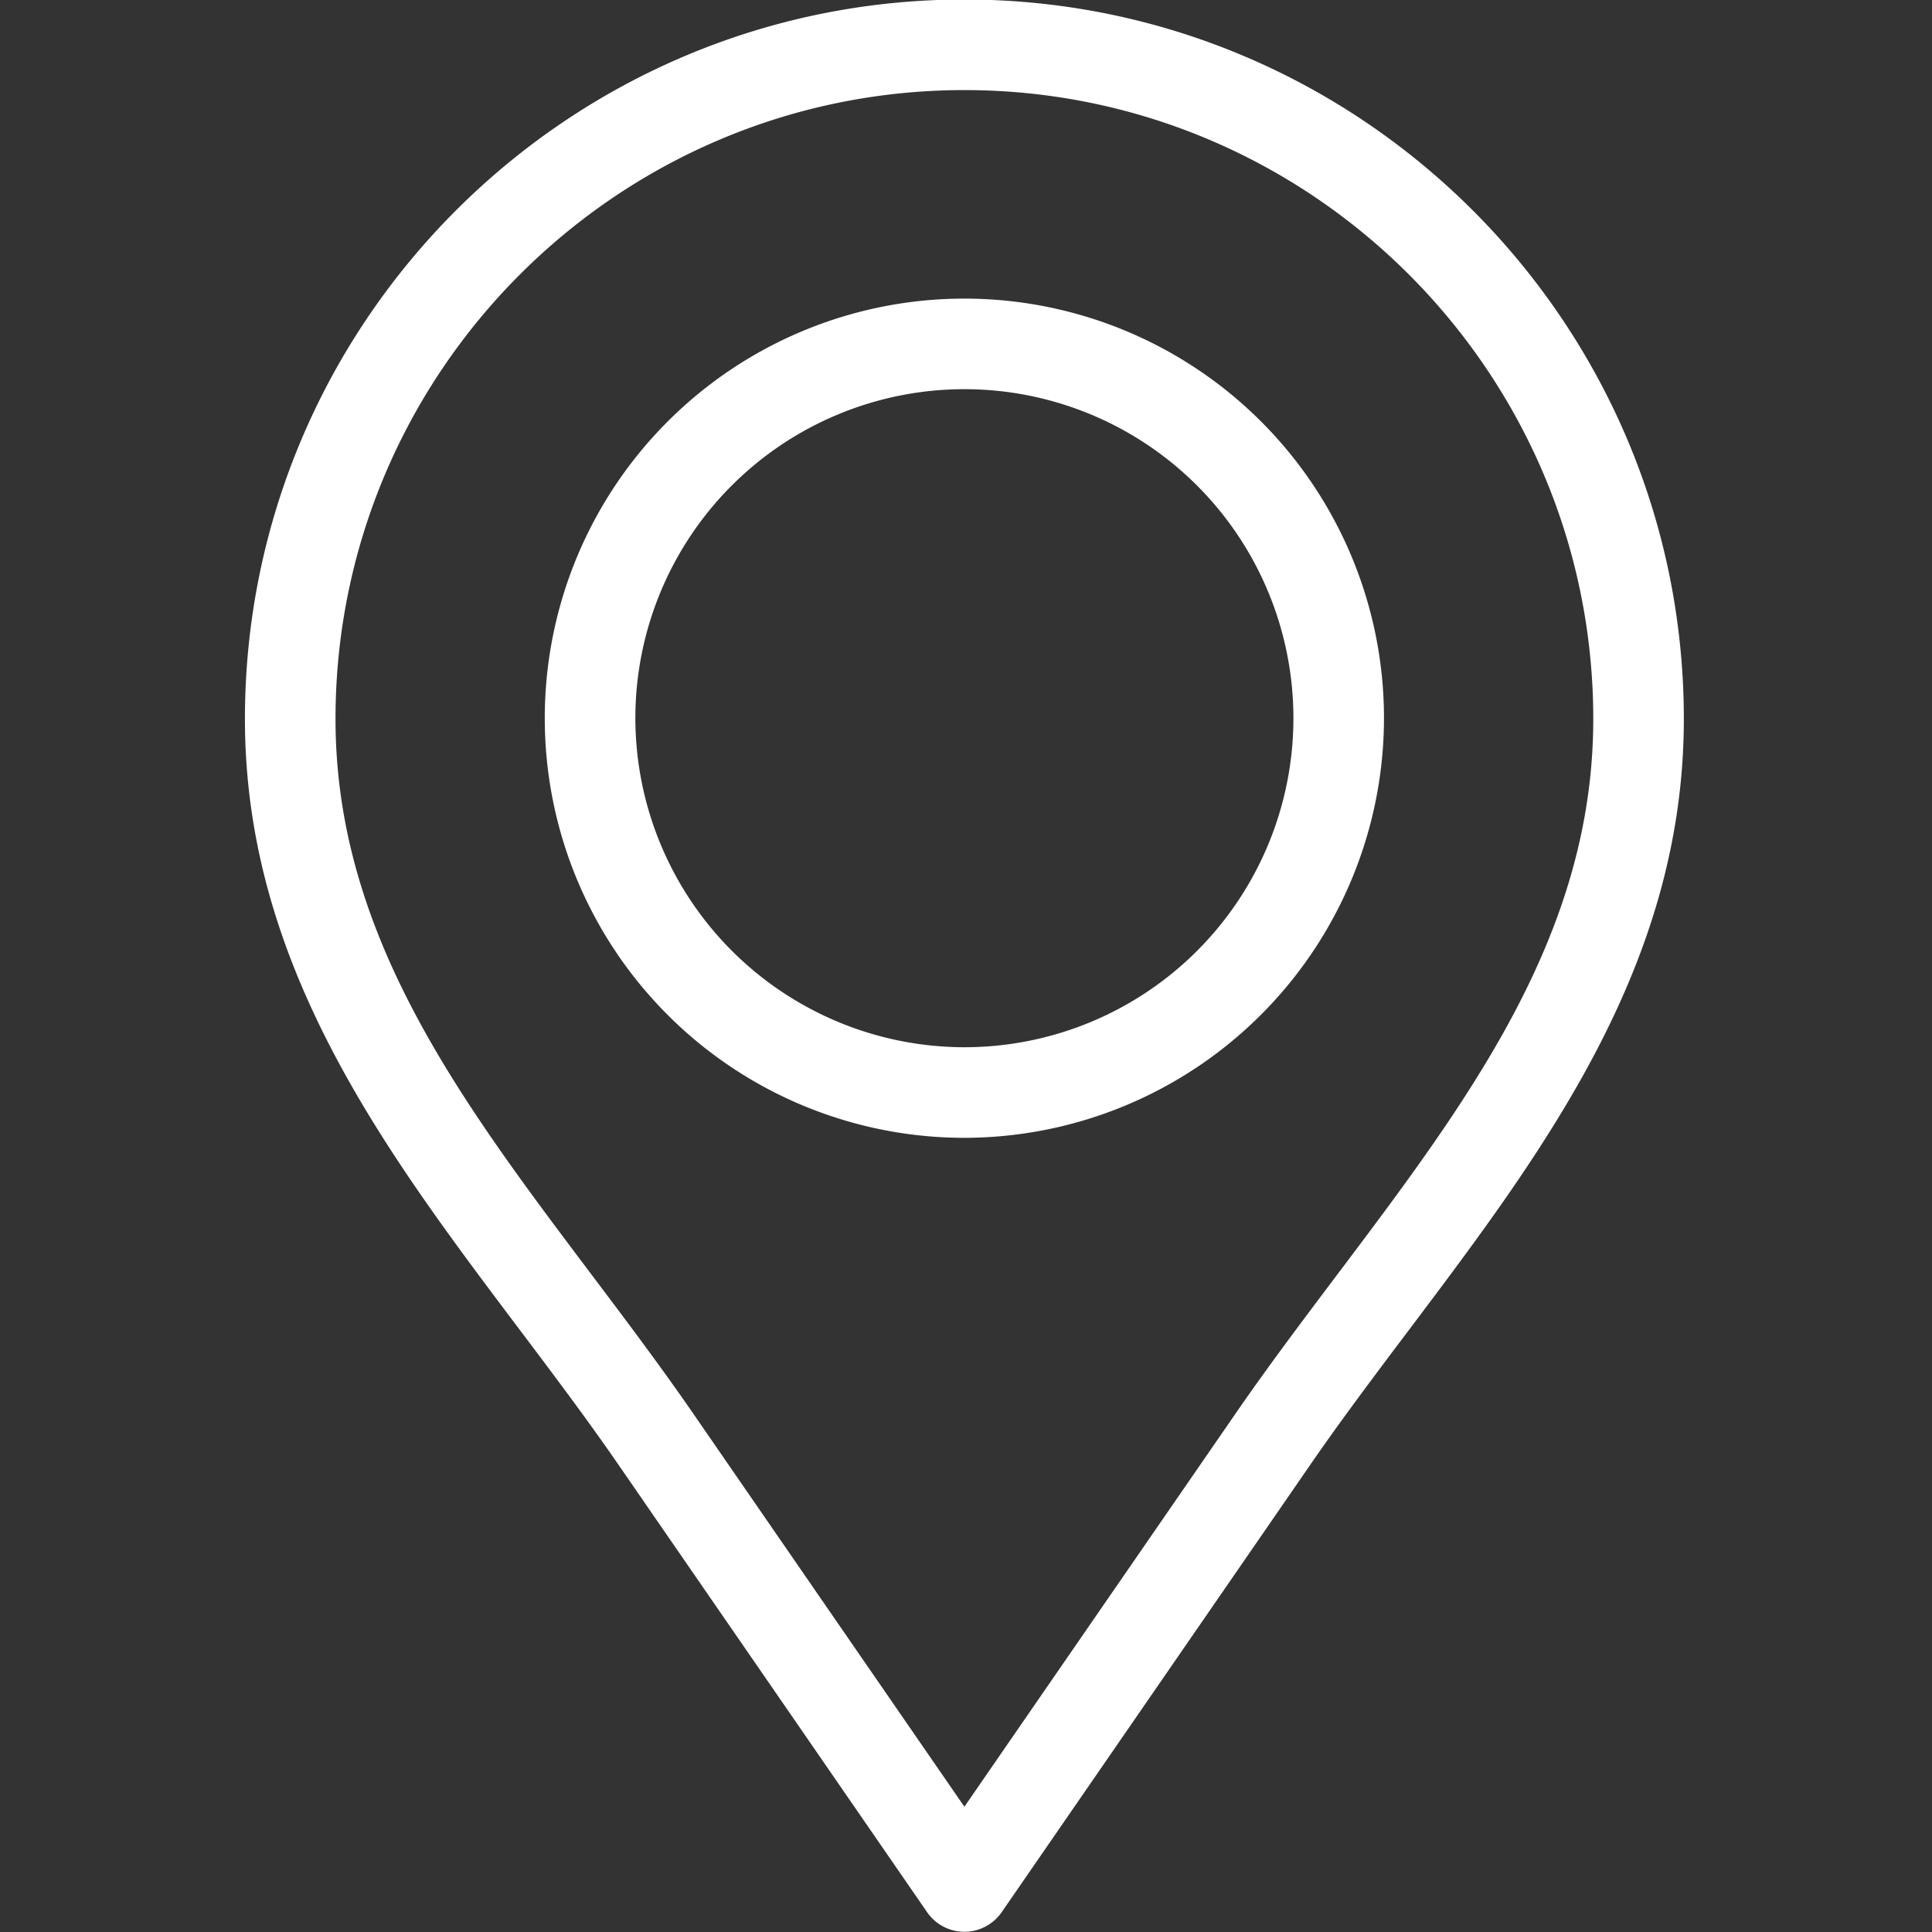
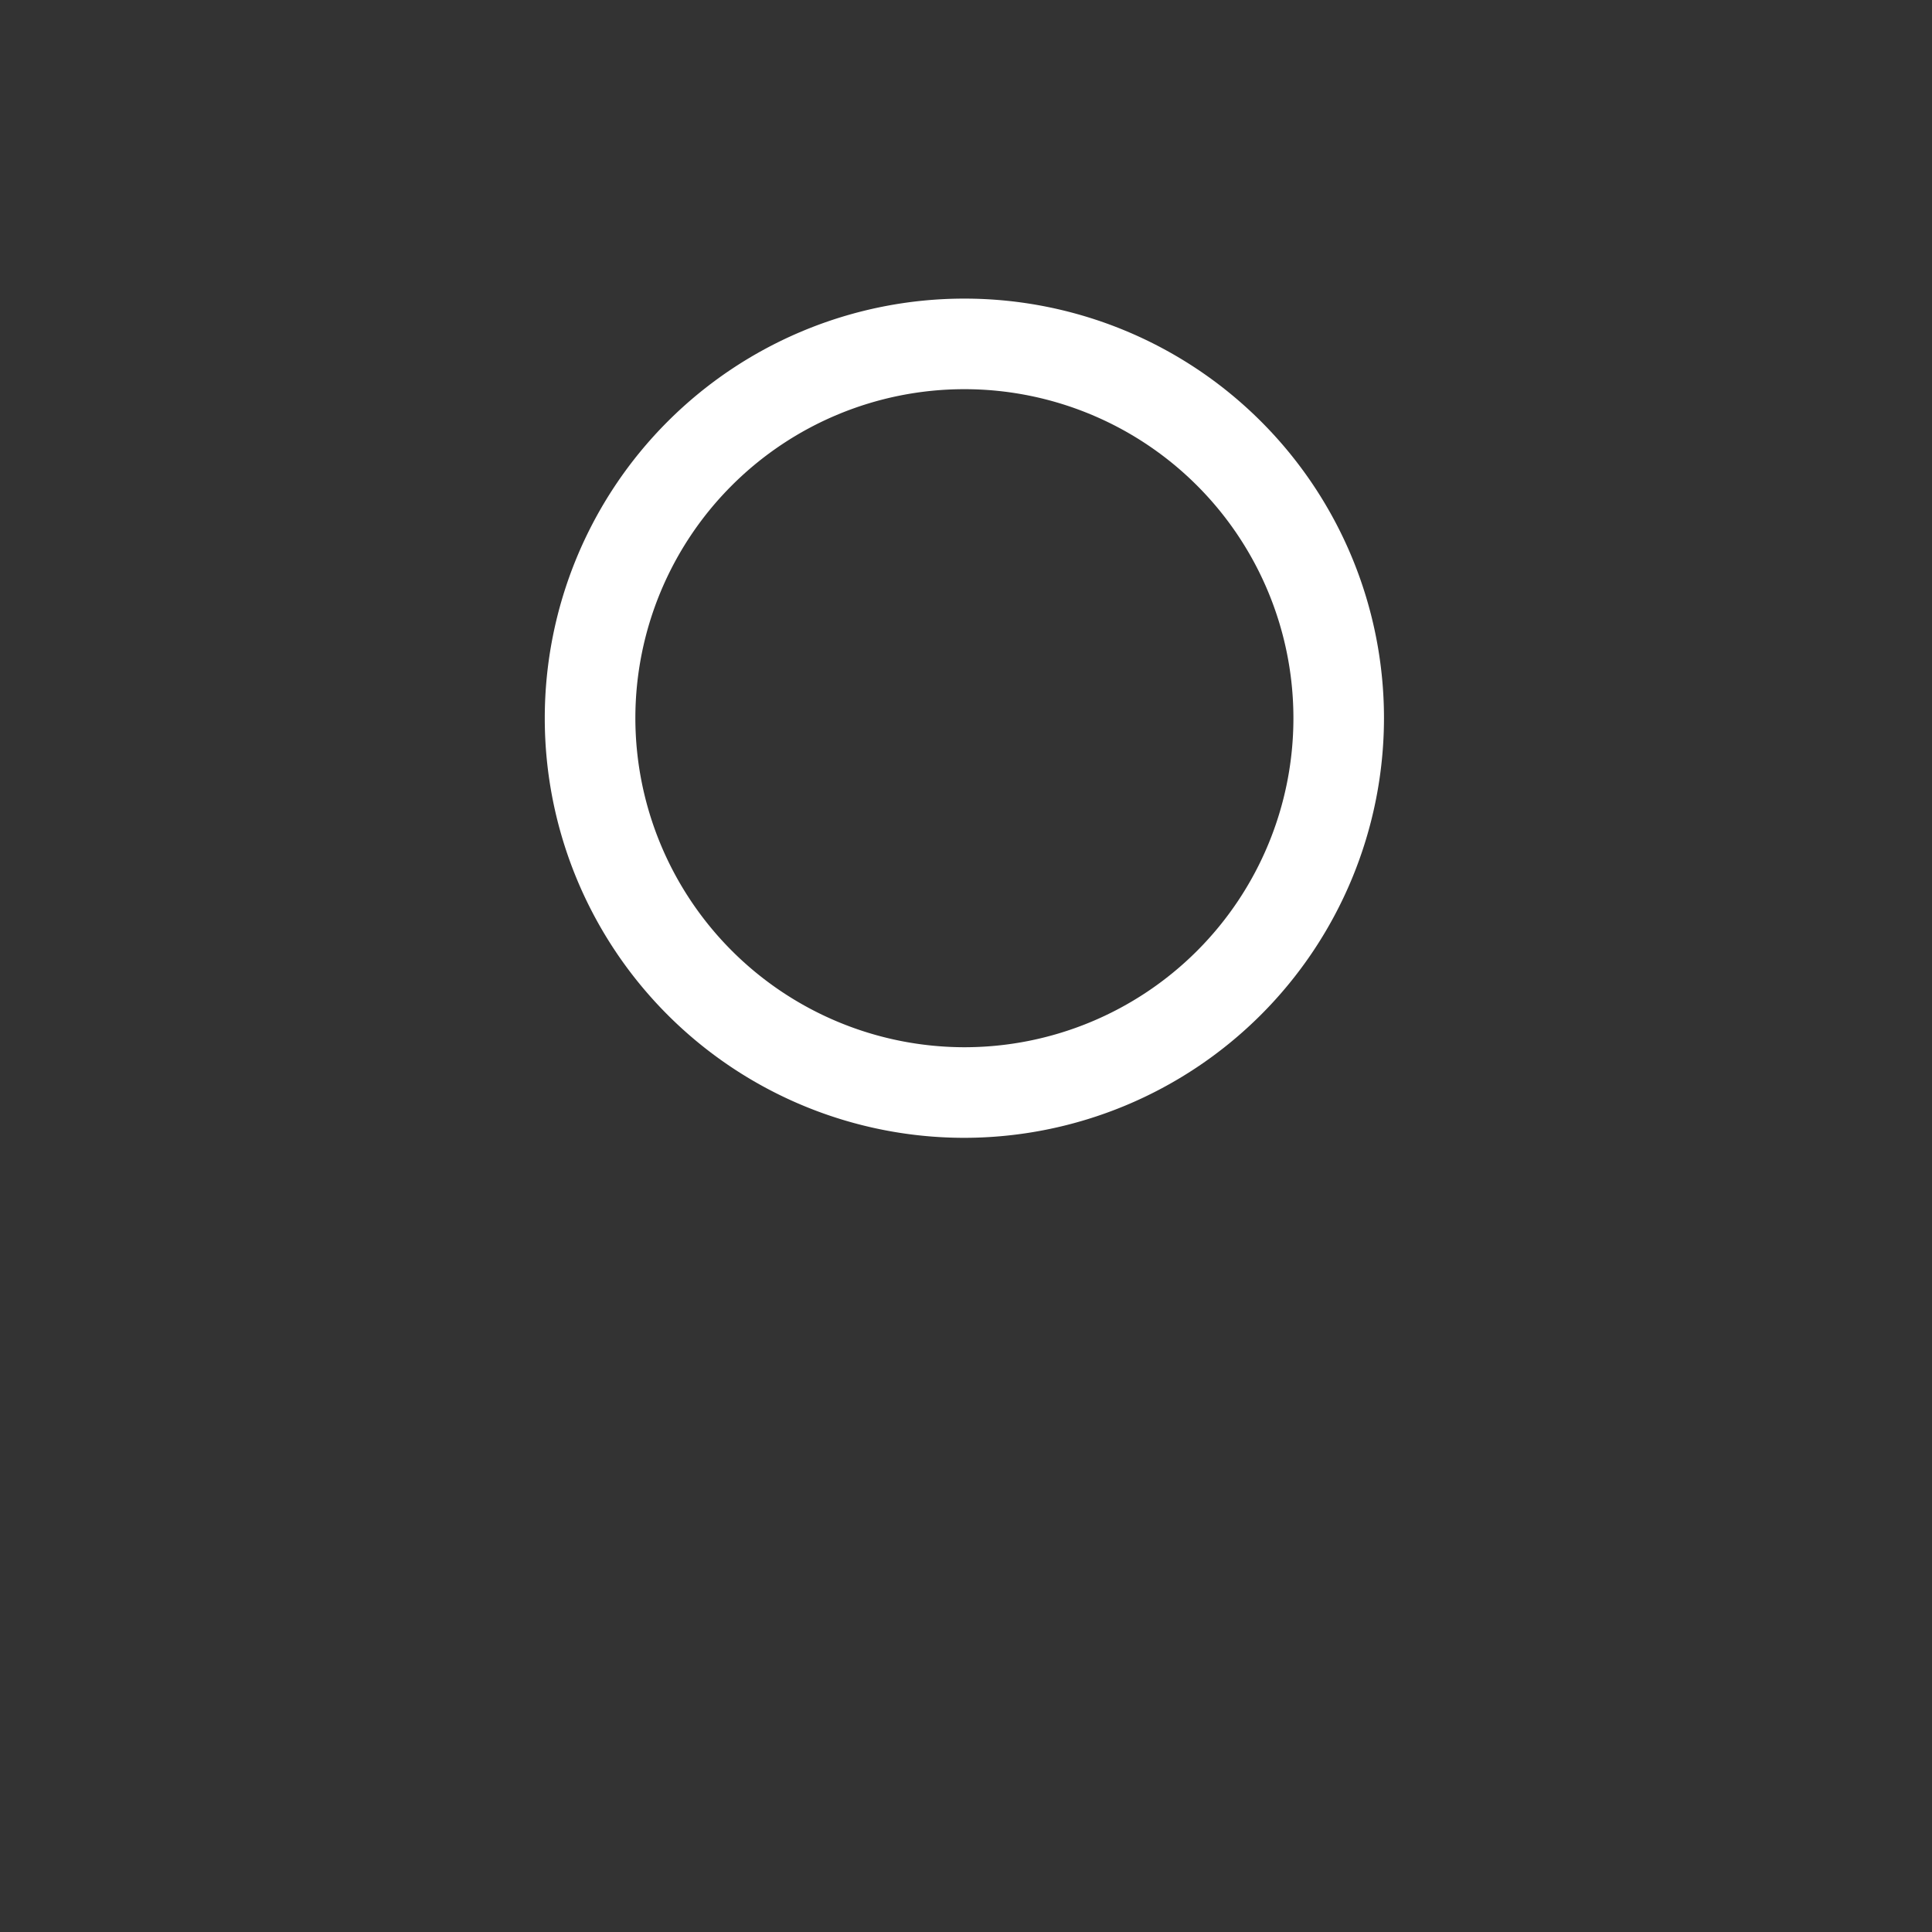
<svg xmlns="http://www.w3.org/2000/svg" id="Layer_1" height="300" viewBox="0 0 512 512" width="300" data-name="Layer 1" version="1.1">
  <rect x="0" y="0" width="512" height="512" fill="#333333" stroke="none" />
  <g width="100%" height="100%" transform="matrix(1,0,0,1,0,0)">
-     <path d="m245.694 506.752a12 12 0 0 0 19.758 0l81.913-118.761c8.207-11.9 17.244-23.893 25.985-35.494 35.832-47.562 72.885-96.744 72.885-161.964 0-105.133-85.535-190.662-190.662-190.662s-190.662 85.529-190.662 190.662c0 65.221 37.051 114.4 72.883 161.962 8.741 11.6 17.779 23.6 25.986 35.5zm-156.78-316.219c0-91.9 74.763-166.659 166.659-166.659s166.659 74.763 166.659 166.659c0 57.19-33.056 101.067-68.053 147.521-8.889 11.8-18.08 24-26.572 36.308l-72.034 104.438-72.035-104.439c-8.491-12.309-17.684-24.51-26.573-36.309-34.996-46.452-68.051-90.328-68.051-147.519z" fill="#ffffff" fill-opacity="1" data-original-color="#000000ff" stroke="none" stroke-opacity="1" />
    <path d="m366.77 190.334a111.2 111.2 0 1 0 -111.2 111.2 111.323 111.323 0 0 0 111.2-111.2zm-198.392 0a87.195 87.195 0 1 1 87.2 87.194 87.294 87.294 0 0 1 -87.2-87.194z" fill="#ffffff" fill-opacity="1" data-original-color="#000000ff" stroke="none" stroke-opacity="1" />
  </g>
</svg>